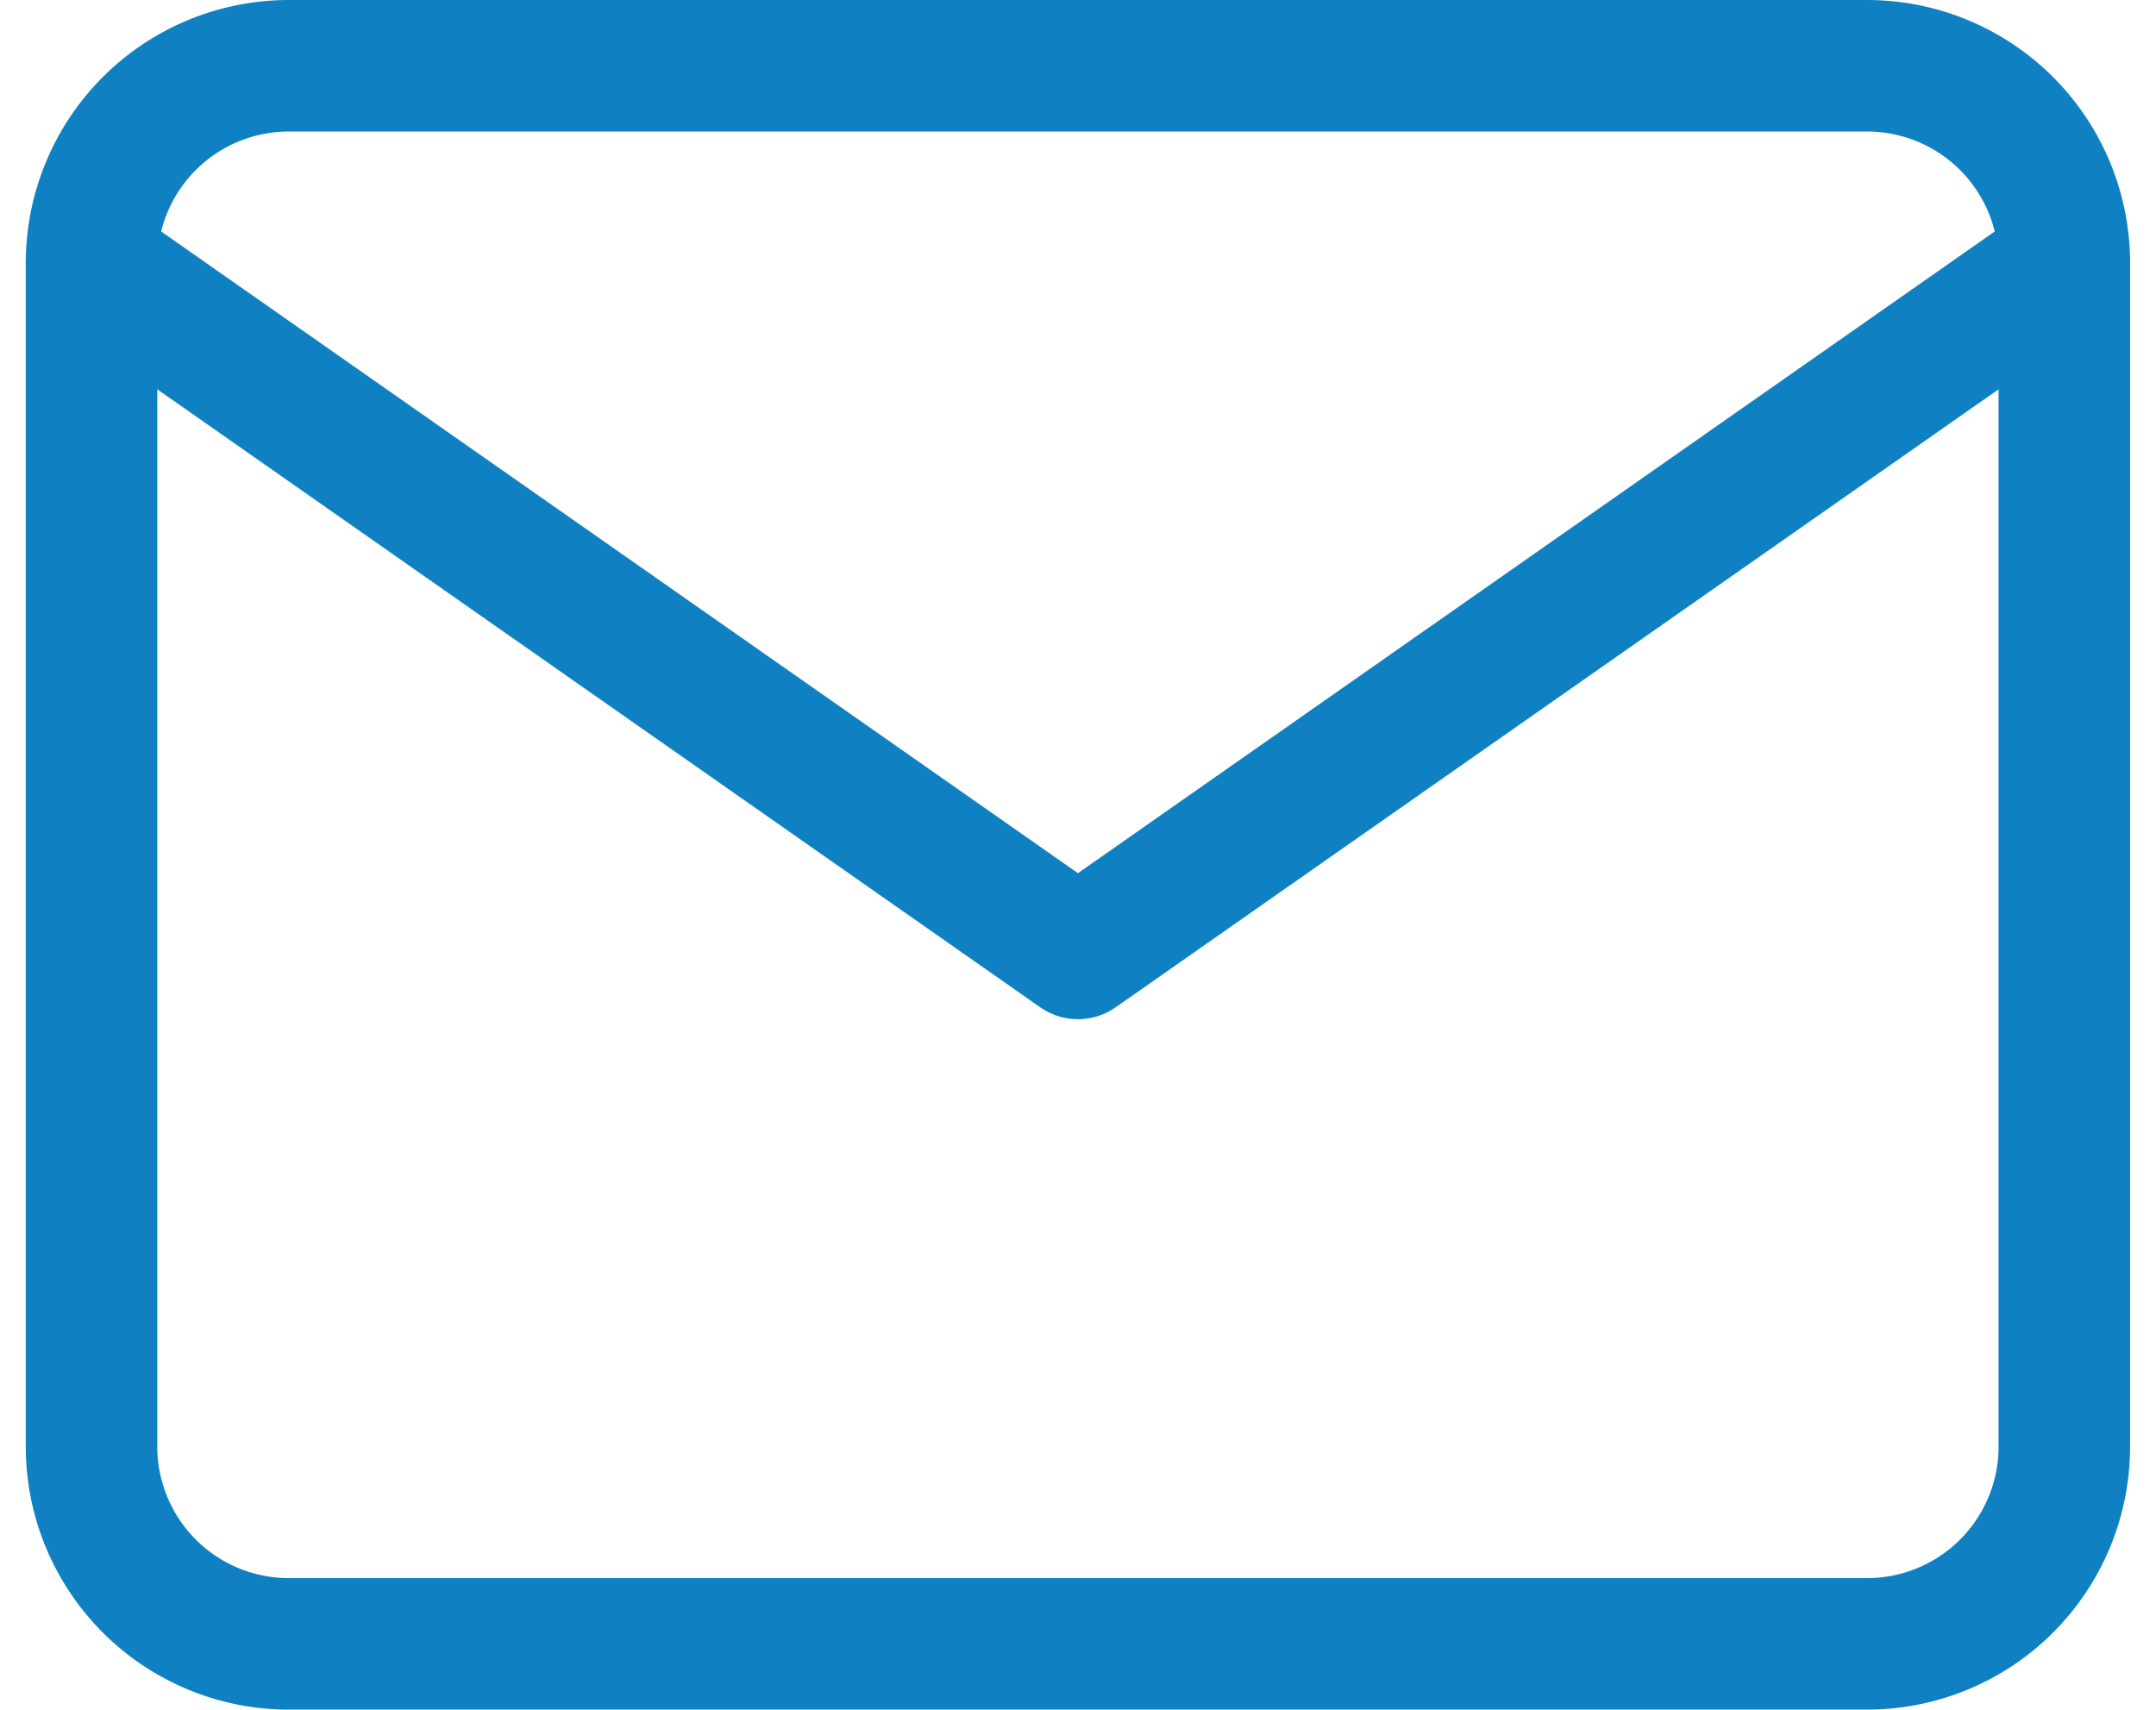
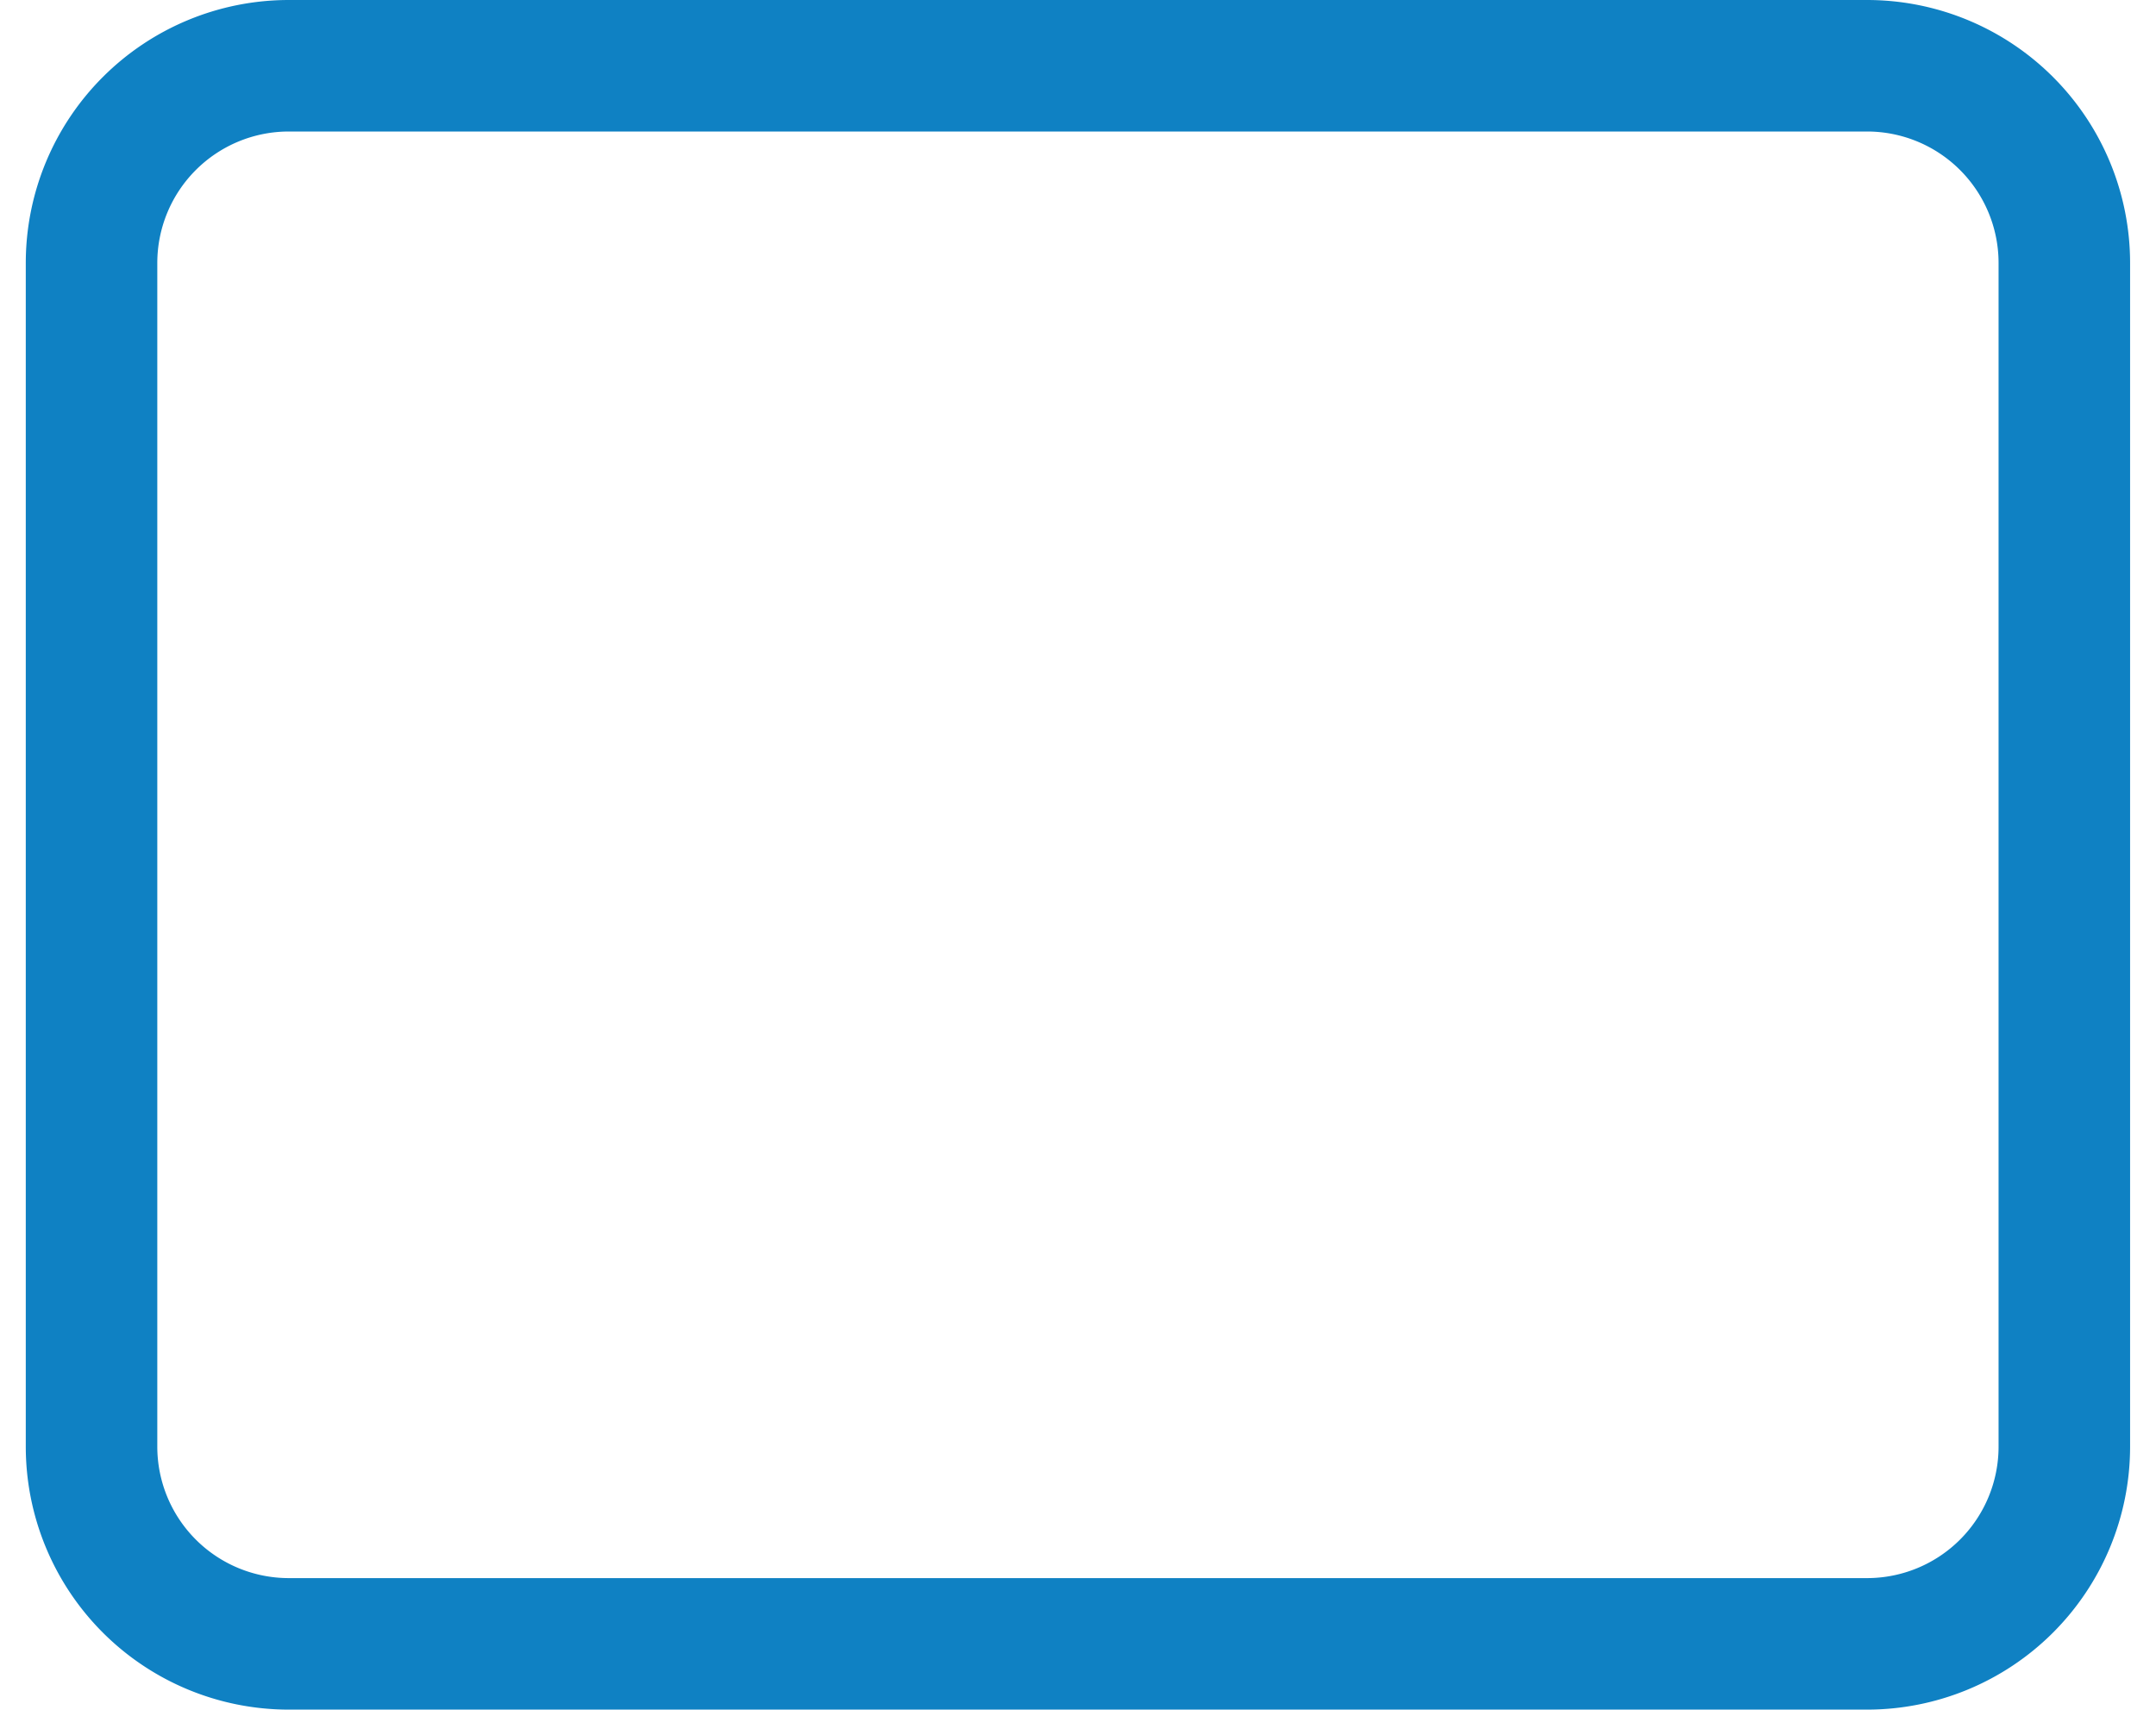
<svg xmlns="http://www.w3.org/2000/svg" width="16.393" height="13" viewBox="0 0 16.393 13">
  <g id="Icon_feather-mail" data-name="Icon feather-mail" transform="translate(-2.304 -5.5)">
    <path id="Path_1" data-name="Path 1" d="M4.5,6h12A1.5,1.5,0,0,1,18,7.5v9A1.5,1.5,0,0,1,16.5,18H4.5A1.5,1.5,0,0,1,3,16.5v-9A1.5,1.5,0,0,1,4.5,6Z" transform="translate(0 0)" fill="none" stroke="#0f81c3" stroke-linecap="round" stroke-linejoin="round" stroke-width="1" />
-     <path id="Path_2" data-name="Path 2" d="M18,9l-7.5,5.25L3,9" transform="translate(0 -1.5)" fill="none" stroke="#0f81c3" stroke-linecap="round" stroke-linejoin="round" stroke-width="1" />
  </g>
</svg>